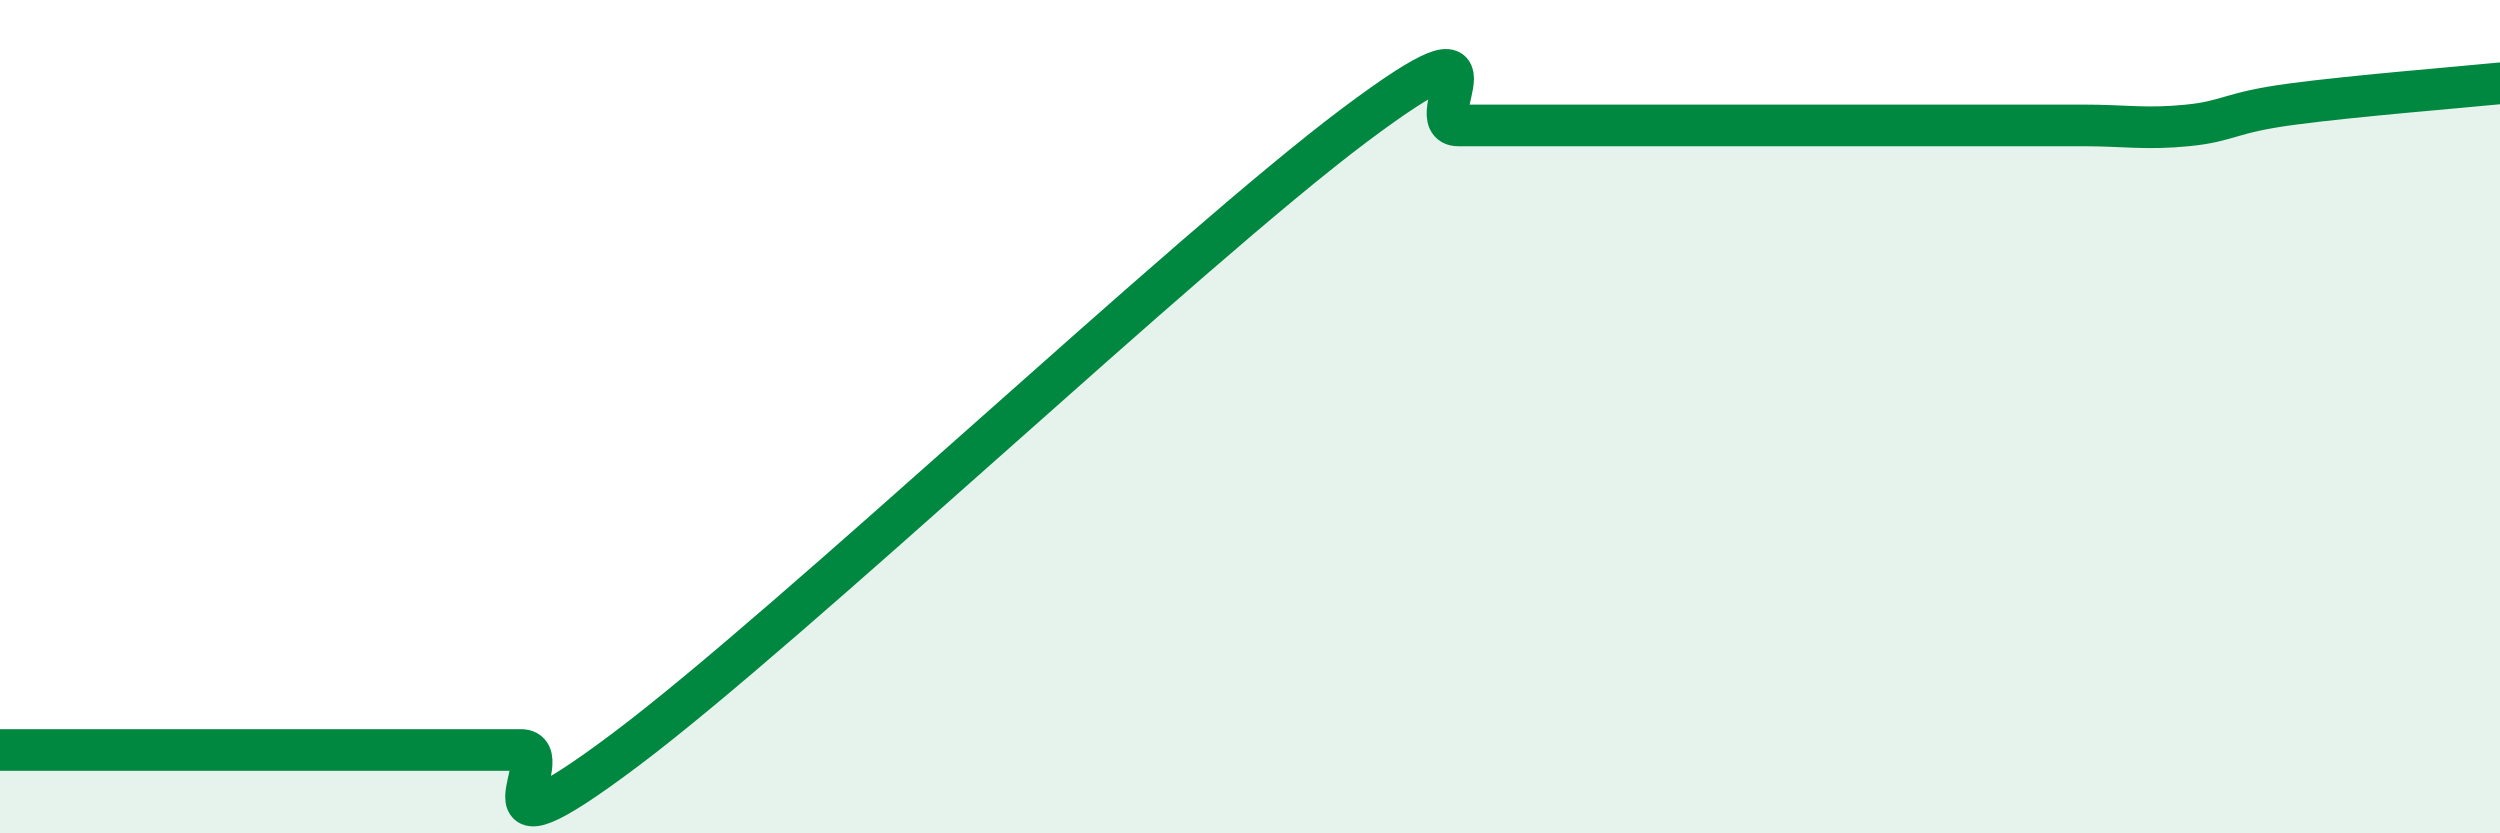
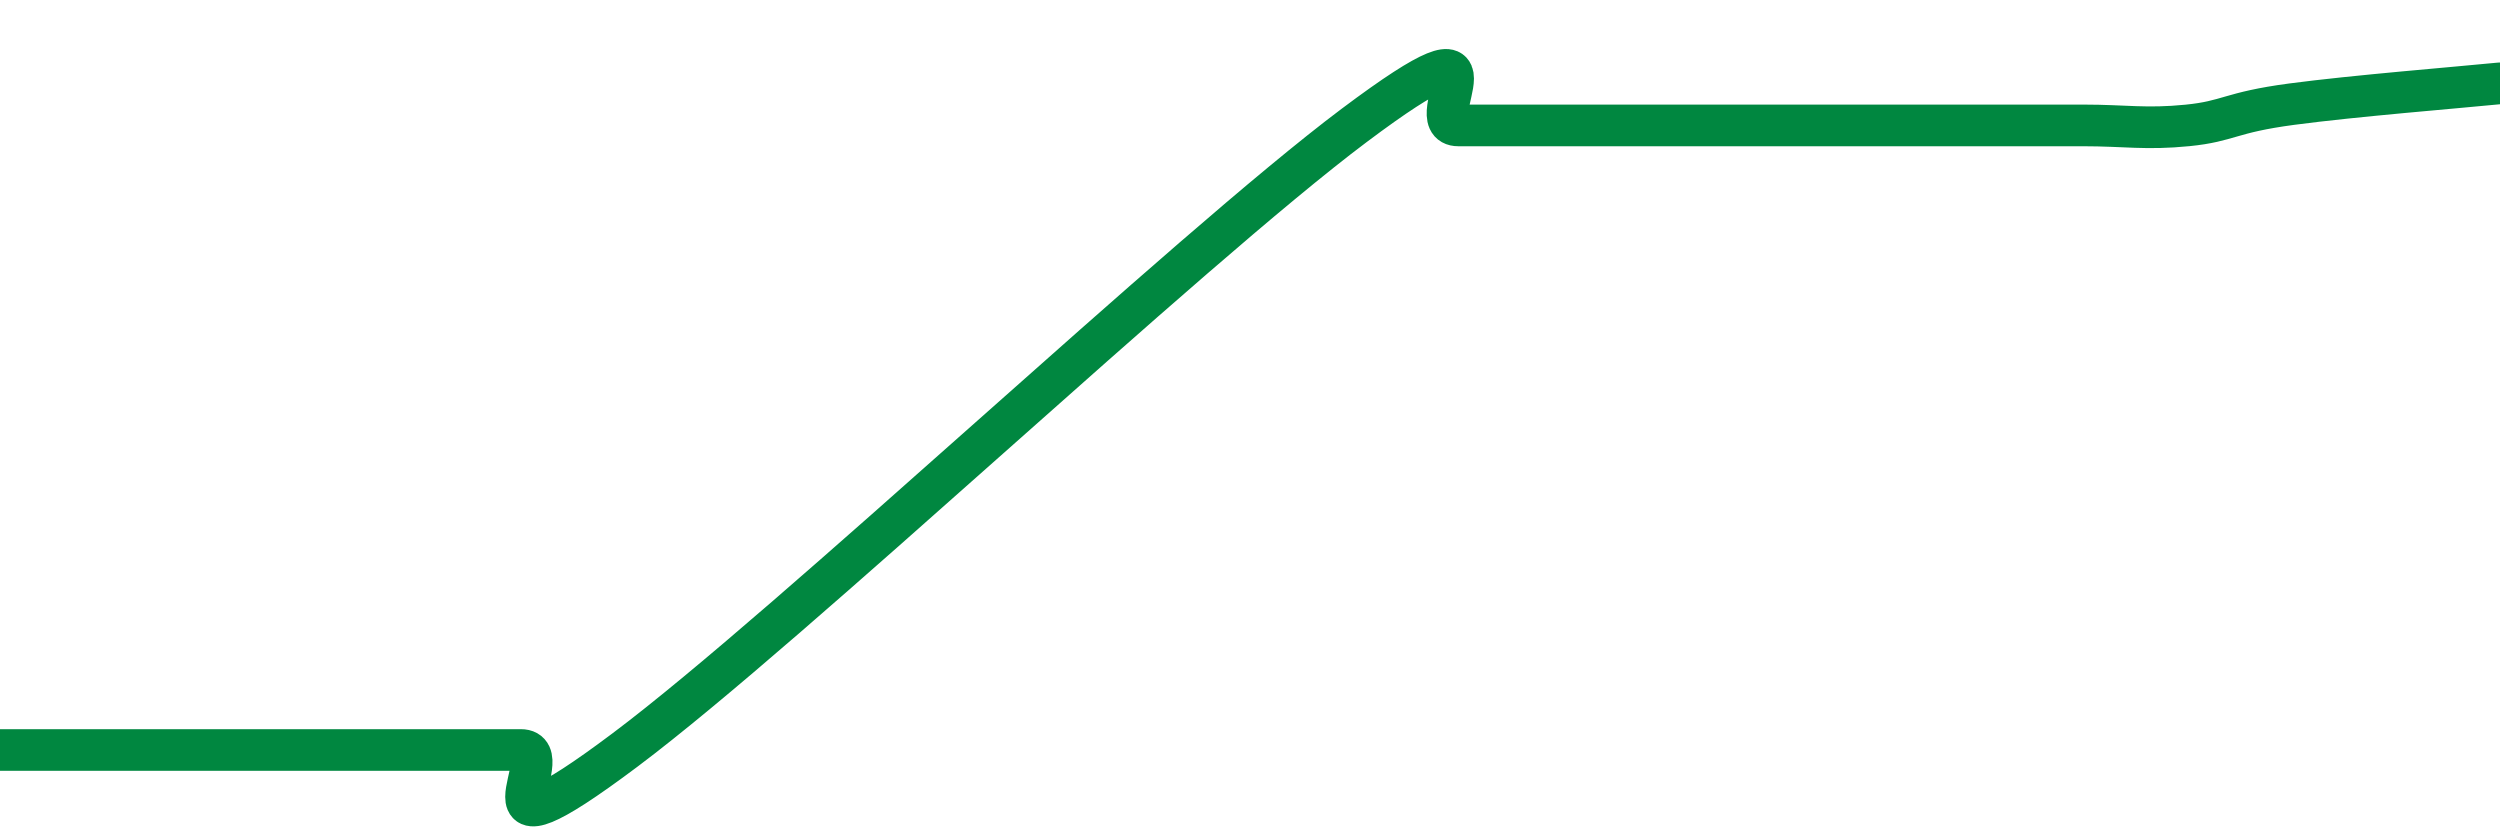
<svg xmlns="http://www.w3.org/2000/svg" width="60" height="20" viewBox="0 0 60 20">
-   <path d="M 0,18 C 0.5,18 1.5,18 2.5,18 C 3.5,18 4,18 5,18 C 6,18 6.5,18 7.5,18 C 8.5,18 9,18 10,18 C 11,18 11.5,18 12.5,18 C 13.5,18 11,21 15,18 C 19,15 28.5,6.01 32.5,3.01 C 36.5,0.01 34,3.01 35,3.01 C 36,3.01 36.5,3.01 37.5,3.01 C 38.5,3.01 39,3.01 40,3.01 C 41,3.01 41.5,3.01 42.5,3.01 C 43.5,3.01 44,3.01 45,3.01 C 46,3.01 46.5,3.01 47.5,3.01 C 48.5,3.01 49,3.01 50,3.01 C 51,3.01 51.5,3.11 52.5,3.01 C 53.5,2.91 53.5,2.7 55,2.5 C 56.5,2.3 59,2.1 60,2L60 20L0 20Z" fill="#008740" opacity="0.1" stroke-linecap="round" stroke-linejoin="round" />
-   <path d="M 0,18 C 0.5,18 1.5,18 2.5,18 C 3.5,18 4,18 5,18 C 6,18 6.5,18 7.5,18 C 8.5,18 9,18 10,18 C 11,18 11.5,18 12.5,18 C 13.5,18 11,21 15,18 C 19,15 28.5,6.01 32.5,3.01 C 36.5,0.01 34,3.01 35,3.01 C 36,3.01 36.5,3.01 37.5,3.01 C 38.5,3.01 39,3.01 40,3.01 C 41,3.01 41.5,3.01 42.5,3.01 C 43.5,3.01 44,3.01 45,3.01 C 46,3.01 46.5,3.01 47.5,3.01 C 48.5,3.01 49,3.01 50,3.01 C 51,3.01 51.5,3.11 52.5,3.01 C 53.5,2.91 53.5,2.7 55,2.5 C 56.5,2.3 59,2.1 60,2" stroke="#008740" stroke-width="1" fill="none" stroke-linecap="round" stroke-linejoin="round" />
+   <path d="M 0,18 C 0.5,18 1.5,18 2.5,18 C 3.5,18 4,18 5,18 C 8.5,18 9,18 10,18 C 11,18 11.5,18 12.5,18 C 13.5,18 11,21 15,18 C 19,15 28.5,6.01 32.5,3.01 C 36.5,0.01 34,3.01 35,3.01 C 36,3.01 36.5,3.01 37.5,3.01 C 38.5,3.01 39,3.01 40,3.01 C 41,3.01 41.5,3.01 42.5,3.01 C 43.5,3.01 44,3.01 45,3.01 C 46,3.01 46.5,3.01 47.5,3.01 C 48.5,3.01 49,3.01 50,3.01 C 51,3.01 51.5,3.11 52.5,3.01 C 53.5,2.91 53.5,2.7 55,2.5 C 56.5,2.3 59,2.1 60,2" stroke="#008740" stroke-width="1" fill="none" stroke-linecap="round" stroke-linejoin="round" />
</svg>